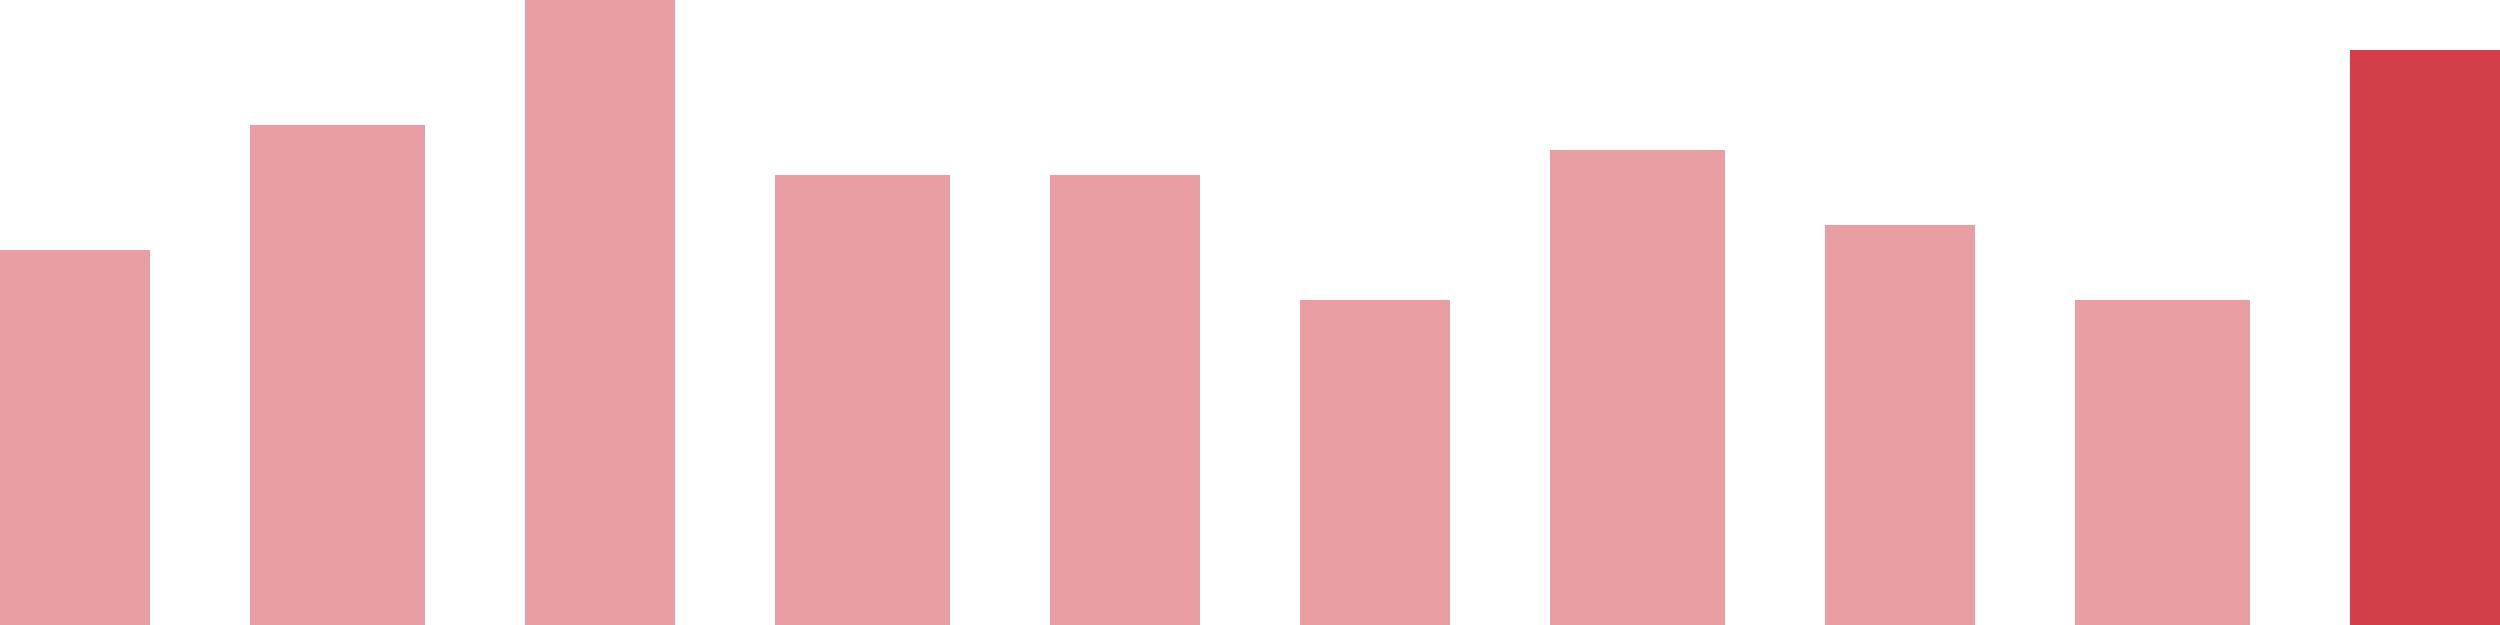
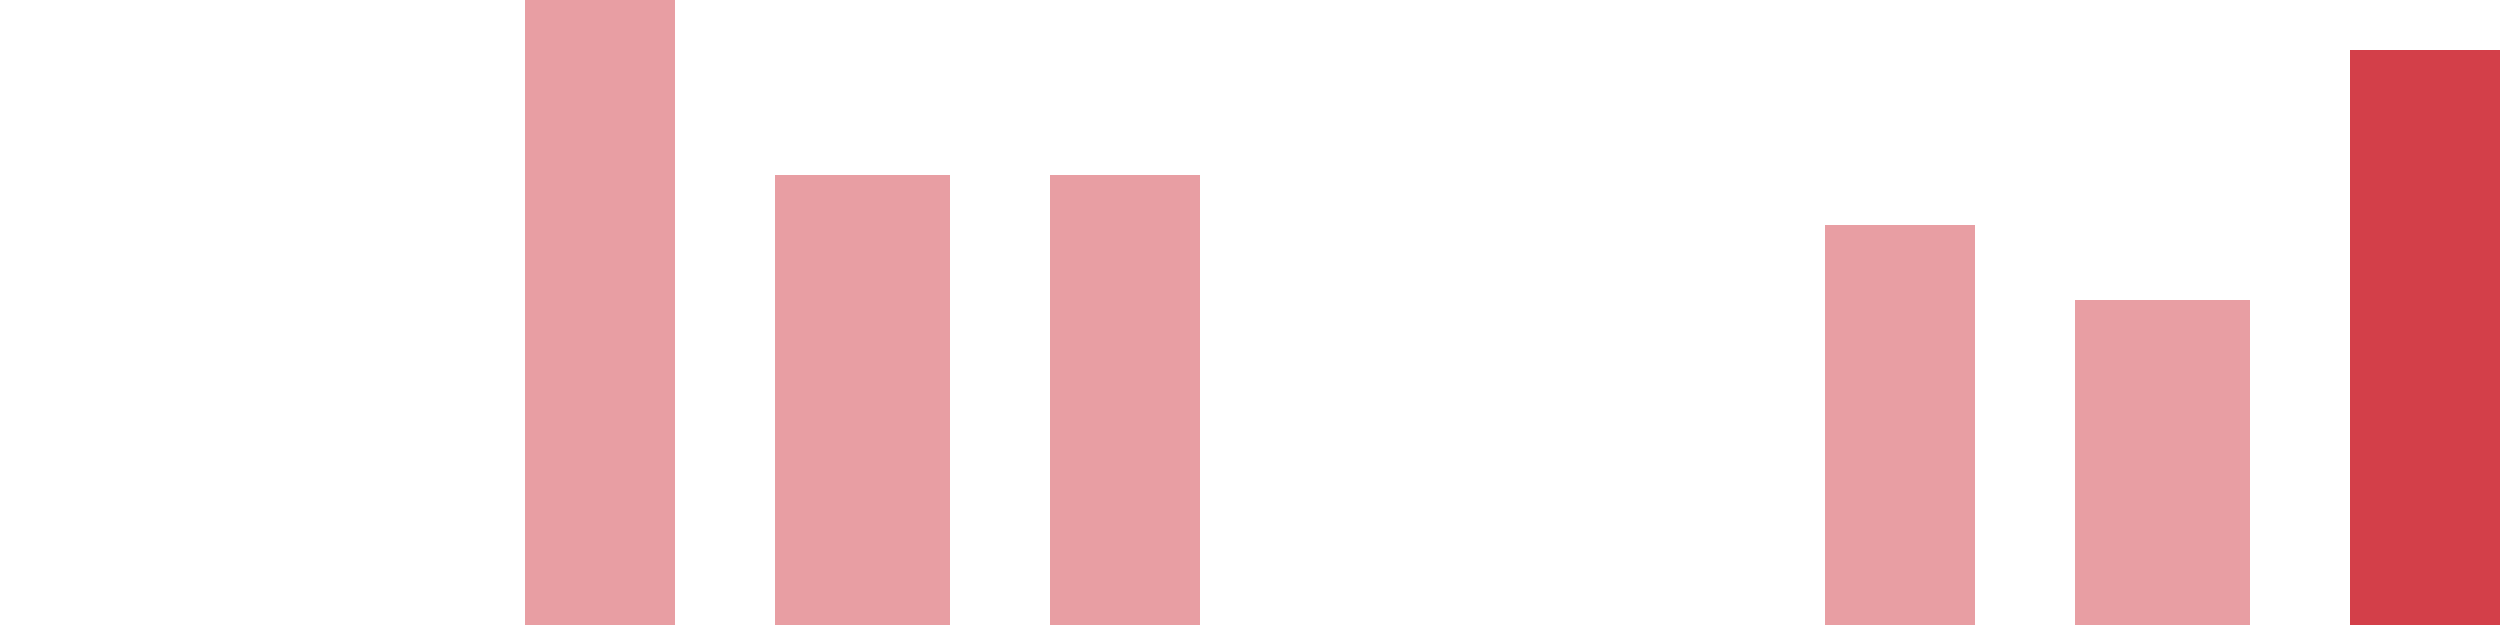
<svg xmlns="http://www.w3.org/2000/svg" width="100" height="25" viewBox="0 0 100 25">
-   <rect x="0" y="10" width="6" height="15" fill="rgba(211, 63, 73, 0.5)" />
-   <rect x="10" y="5" width="7" height="20" fill="rgba(211, 63, 73, 0.5)" />
  <rect x="21" y="0" width="6" height="25" fill="rgba(211, 63, 73, 0.5)" />
  <rect x="31" y="7" width="7" height="18" fill="rgba(211, 63, 73, 0.5)" />
  <rect x="42" y="7" width="6" height="18" fill="rgba(211, 63, 73, 0.5)" />
-   <rect x="52" y="12" width="6" height="13" fill="rgba(211, 63, 73, 0.5)" />
-   <rect x="62" y="6" width="7" height="19" fill="rgba(211, 63, 73, 0.5)" />
  <rect x="73" y="9" width="6" height="16" fill="rgba(211, 63, 73, 0.5)" />
  <rect x="83" y="12" width="7" height="13" fill="rgba(211, 63, 73, 0.5)" />
  <rect x="94" y="2" width="6" height="23" fill="#d33f49" />
</svg>